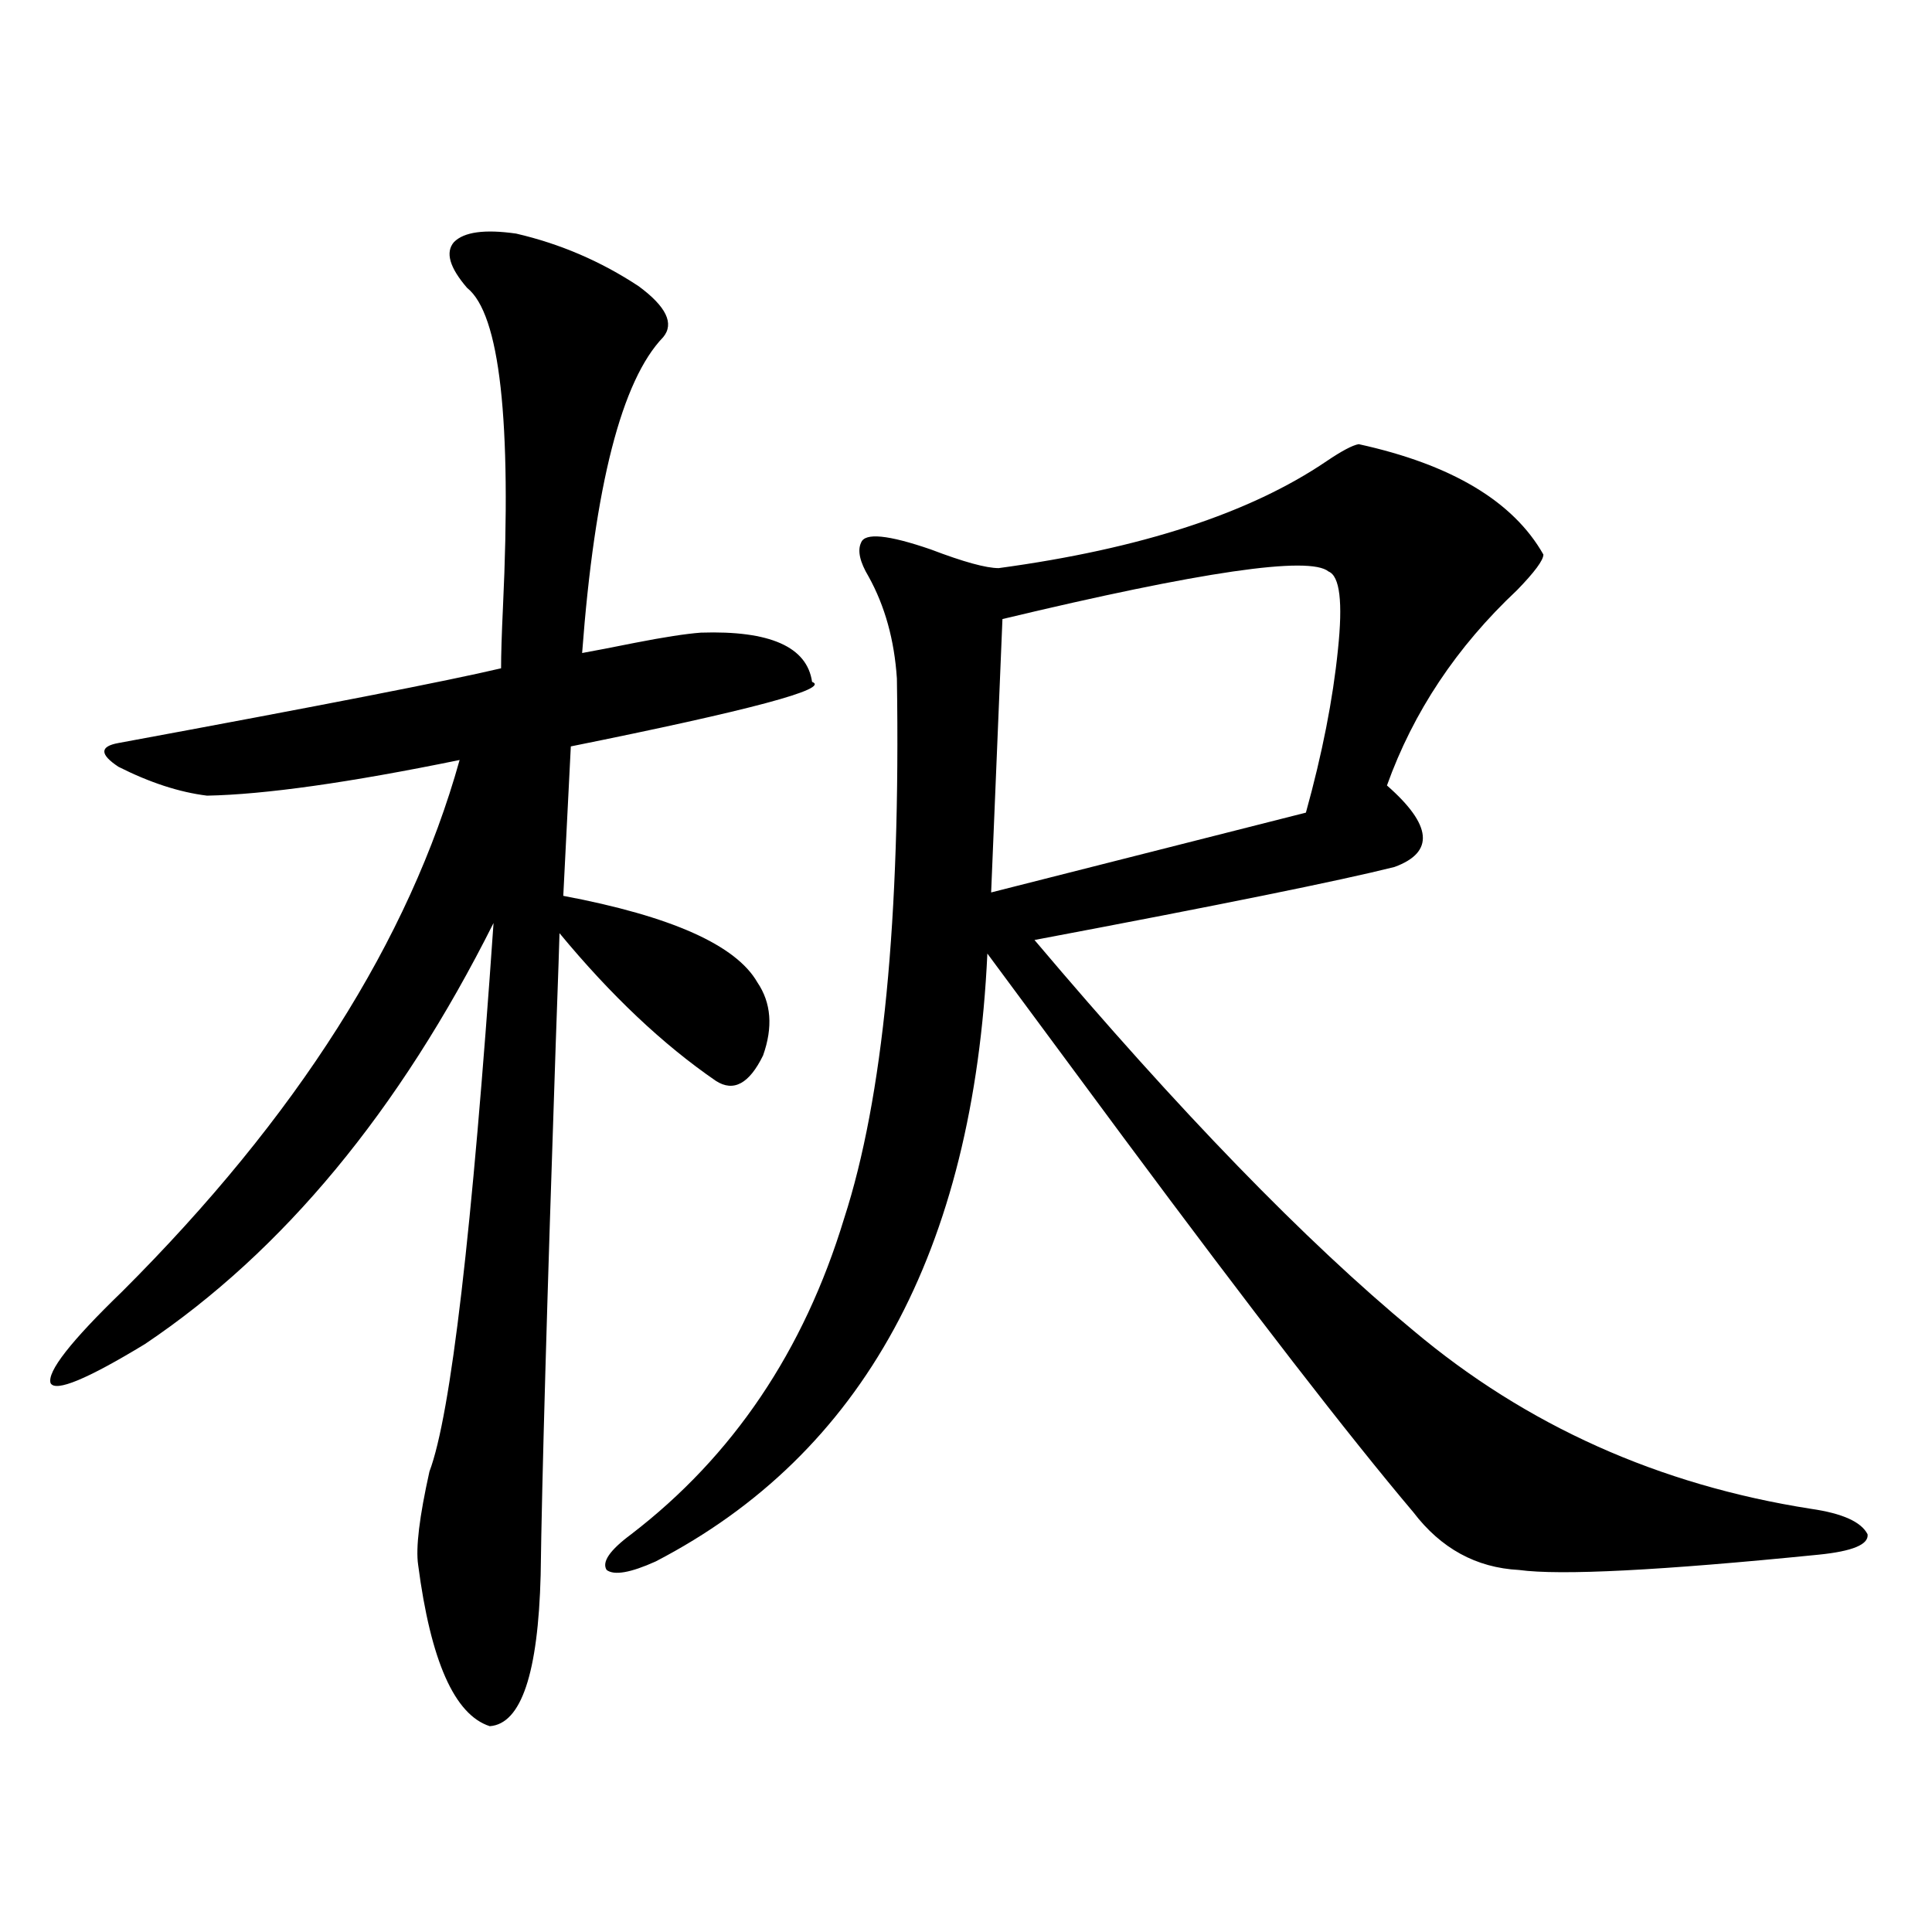
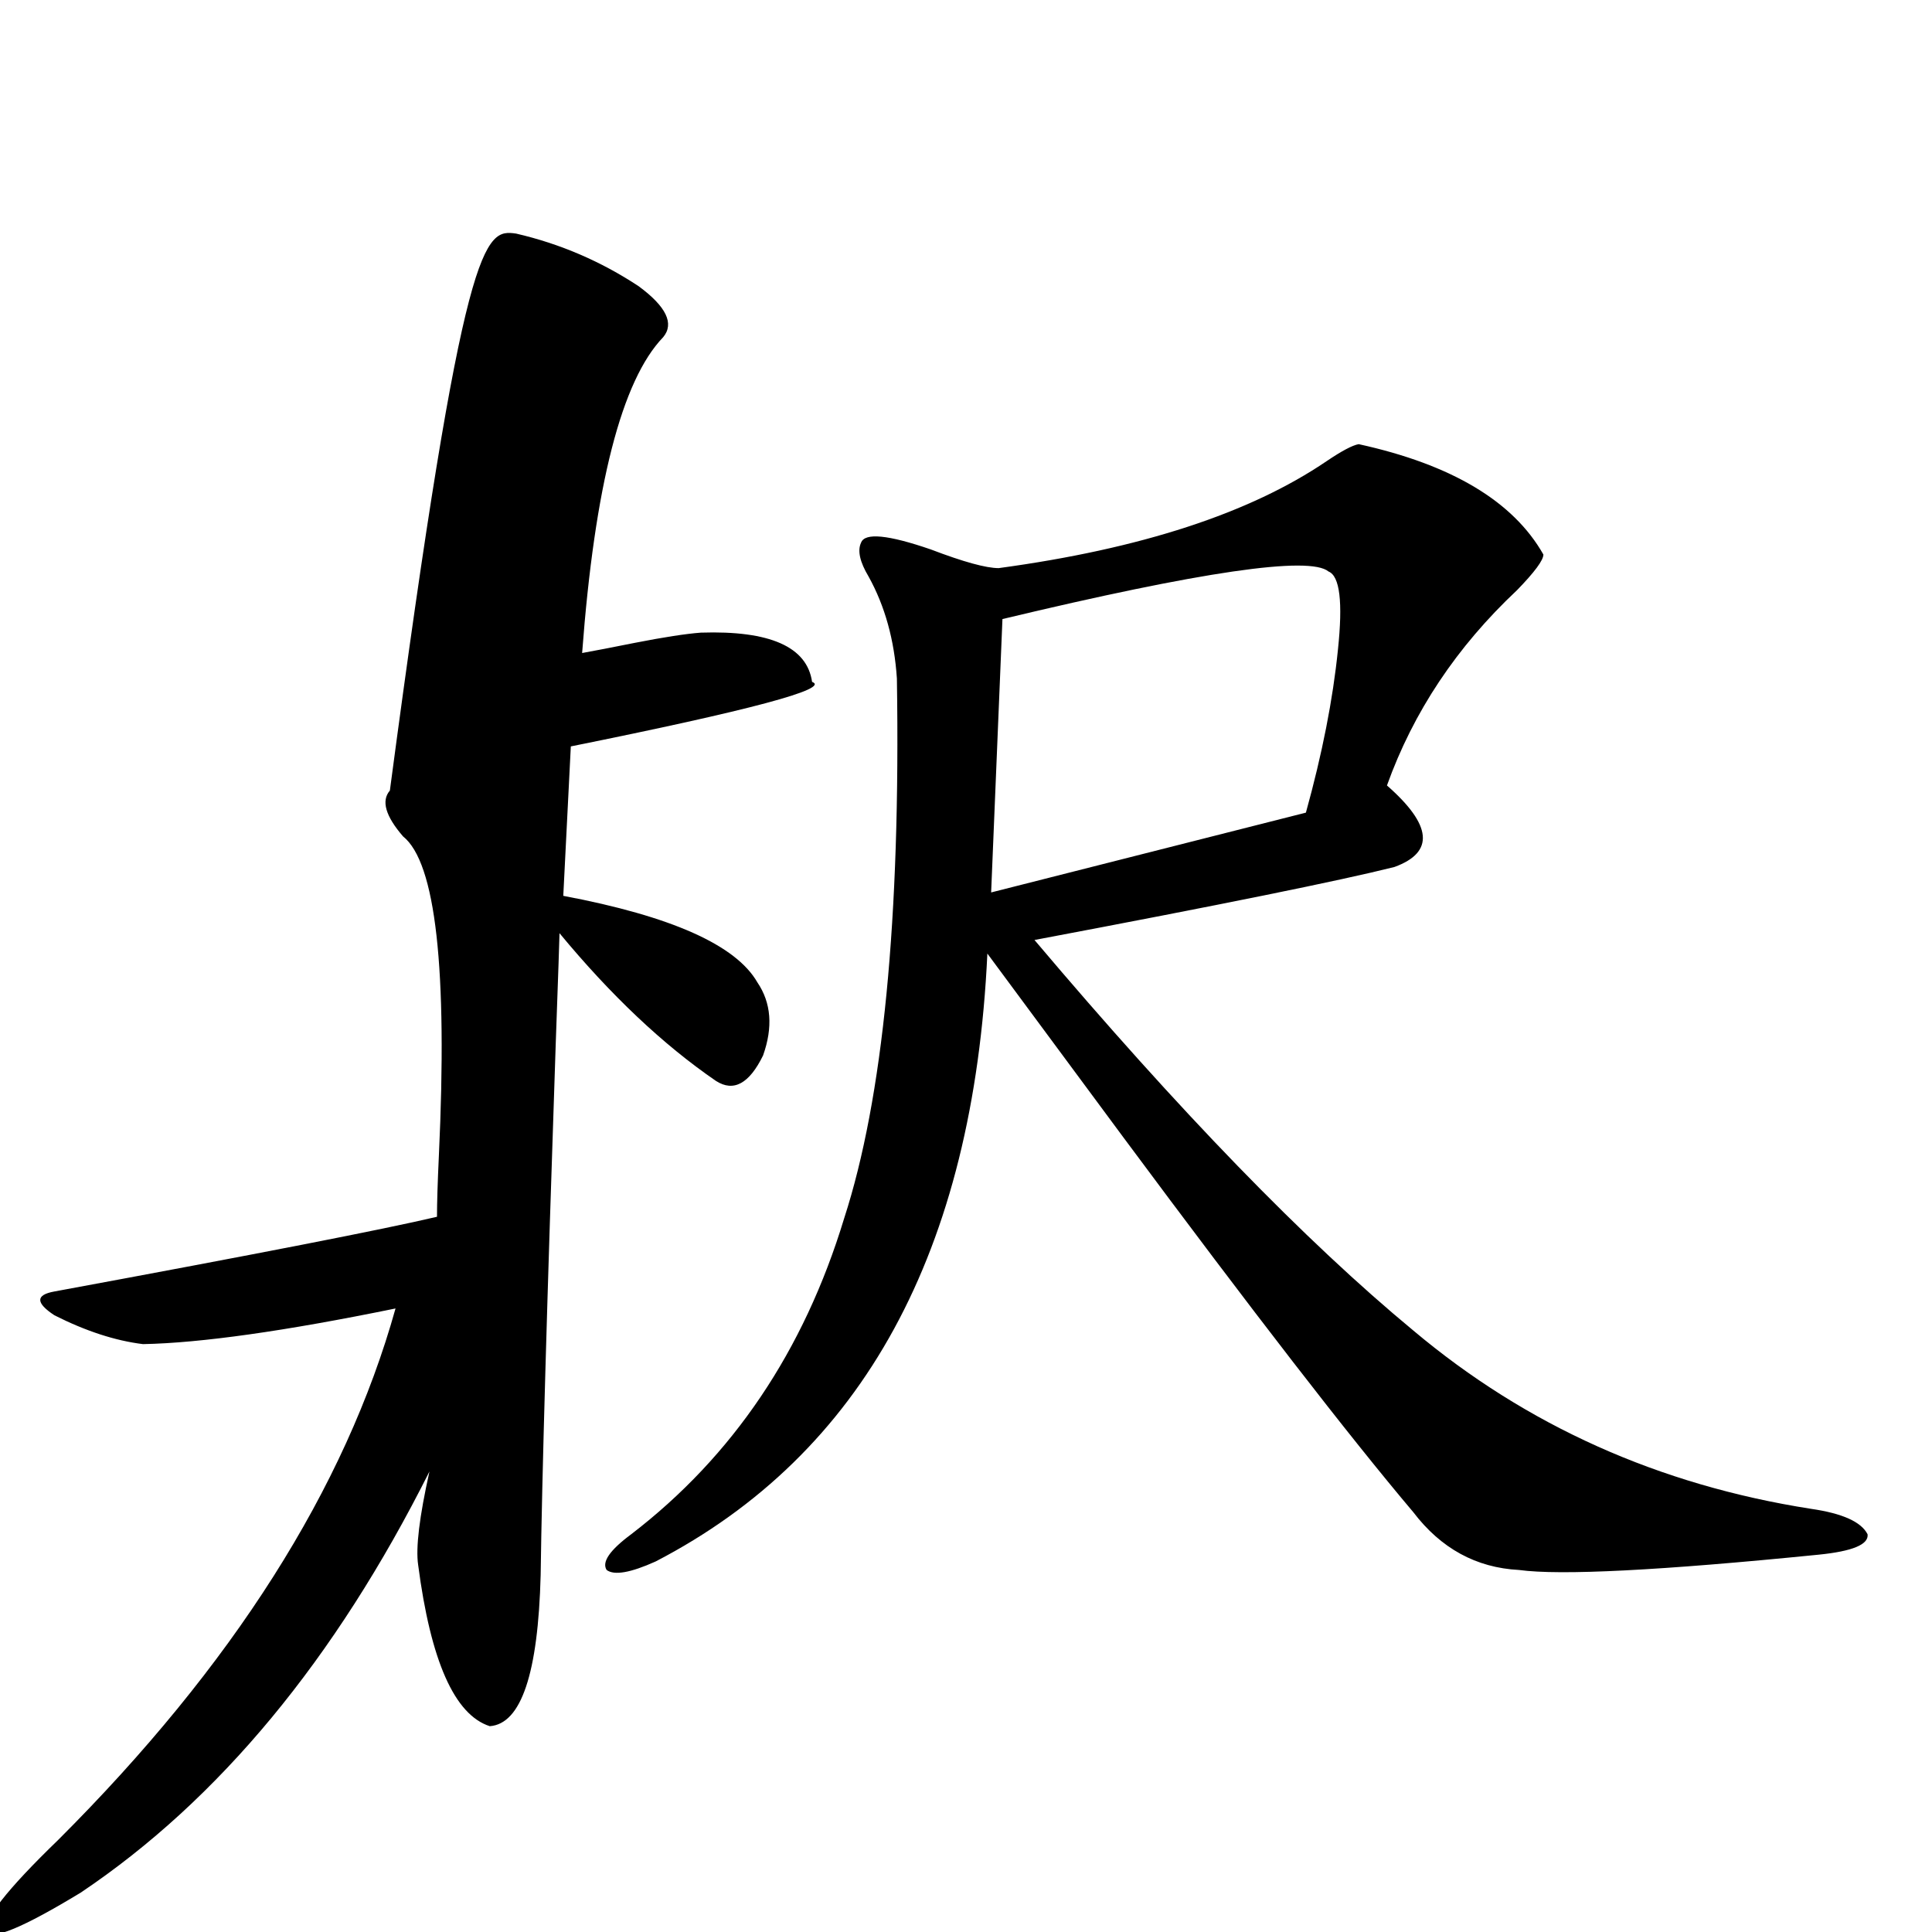
<svg xmlns="http://www.w3.org/2000/svg" version="1.1" id="图层_1" x="0px" y="0px" width="1000px" height="1000px" viewBox="0 0 1000 1000" enable-background="new 0 0 1000 1000" xml:space="preserve">
-   <path d="M267.164,120.91c22.759,5.273,43.901,14.364,63.413,27.246c14.299,10.547,18.536,19.336,12.683,26.367  C321.797,196.798,307.804,251.29,301.31,338c6.494-1.167,15.609-2.925,27.316-5.273c14.954-2.925,26.341-4.683,34.146-5.273  c35.762-1.167,54.953,7.333,57.56,25.488c9.756,3.516-31.874,14.653-124.875,33.398l-3.902,77.344  c55.929,10.547,89.419,25.488,100.485,44.824c7.149,10.547,8.125,23.153,2.927,37.793c-7.164,14.653-15.289,19.048-24.39,13.184  c-27.316-18.745-54.313-44.233-80.974-76.465c0,1.758-0.655,20.806-1.951,57.129c-4.558,134.774-7.164,226.47-7.805,275.098  c-1.311,50.977-10.091,77.042-26.341,78.223c-18.216-5.864-30.578-33.7-37.072-83.496c-1.311-8.789,0.641-24.897,5.854-48.34  c11.052-29.292,22.104-123.926,33.17-283.887c-48.779,97.271-108.945,169.931-180.483,217.969  c-29.923,18.169-46.188,24.911-48.779,20.215c-1.951-5.851,10.396-21.671,37.072-47.461  c90.395-90.226,148.609-181.934,174.63-275.098c-57.239,11.728-100.82,17.88-130.729,18.457  c-14.313-1.758-29.603-6.729-45.853-14.941c-9.756-6.44-9.756-10.547,0-12.305c104.708-19.336,170.728-32.218,198.044-38.672  c0-7.031,0.32-17.578,0.976-31.641c4.543-96.68-1.631-151.749-18.536-165.234c-9.115-10.547-11.387-18.457-6.829-23.73  C240.168,120.031,250.899,118.575,267.164,120.91z M703.251,229.895c48.124,10.547,79.998,29.595,95.607,57.129  c0,2.938-4.558,9.091-13.658,18.457c-31.219,29.306-53.657,62.993-67.315,101.074c23.414,20.517,24.71,34.579,3.902,42.188  c-27.972,7.031-90.089,19.638-186.337,37.793c74.785,88.481,140.149,155.868,196.093,202.148  c58.535,49.219,127.146,79.98,205.849,92.285c16.25,2.349,26.006,6.743,29.268,13.184c0.641,5.273-7.805,8.789-25.365,10.547  c-81.949,8.212-133.655,10.849-155.118,7.91c-22.118-1.167-40.334-11.124-54.633-29.883c-33.17-39.249-83.26-103.999-150.24-194.238  c-29.923-40.43-53.337-72.07-70.242-94.922c-7.164,154.11-64.389,258.989-171.703,314.648c-13.018,5.864-21.463,7.333-25.365,4.395  c-2.606-4.093,1.616-10.245,12.683-18.457c52.682-40.43,89.419-94.922,110.241-163.477c20.152-62.101,29.268-155.265,27.316-279.492  c-1.311-19.913-6.188-37.491-14.634-52.734c-4.558-7.608-5.854-13.472-3.902-17.578c1.951-5.273,13.979-4.093,36.097,3.516  c16.905,6.454,28.612,9.668,35.121,9.668c73.489-9.956,130.073-28.413,169.752-55.371  C694.471,233.41,699.989,230.485,703.251,229.895z M687.642,295.813c-9.756-8.198-66.02,0-168.776,24.609l-5.854,141.504  l162.923-41.309c8.445-30.46,13.979-58.585,16.585-84.375C695.111,311.633,693.495,298.161,687.642,295.813z" />
+   <path d="M267.164,120.91c22.759,5.273,43.901,14.364,63.413,27.246c14.299,10.547,18.536,19.336,12.683,26.367  C321.797,196.798,307.804,251.29,301.31,338c6.494-1.167,15.609-2.925,27.316-5.273c14.954-2.925,26.341-4.683,34.146-5.273  c35.762-1.167,54.953,7.333,57.56,25.488c9.756,3.516-31.874,14.653-124.875,33.398l-3.902,77.344  c55.929,10.547,89.419,25.488,100.485,44.824c7.149,10.547,8.125,23.153,2.927,37.793c-7.164,14.653-15.289,19.048-24.39,13.184  c-27.316-18.745-54.313-44.233-80.974-76.465c0,1.758-0.655,20.806-1.951,57.129c-4.558,134.774-7.164,226.47-7.805,275.098  c-1.311,50.977-10.091,77.042-26.341,78.223c-18.216-5.864-30.578-33.7-37.072-83.496c-1.311-8.789,0.641-24.897,5.854-48.34  c-48.779,97.271-108.945,169.931-180.483,217.969  c-29.923,18.169-46.188,24.911-48.779,20.215c-1.951-5.851,10.396-21.671,37.072-47.461  c90.395-90.226,148.609-181.934,174.63-275.098c-57.239,11.728-100.82,17.88-130.729,18.457  c-14.313-1.758-29.603-6.729-45.853-14.941c-9.756-6.44-9.756-10.547,0-12.305c104.708-19.336,170.728-32.218,198.044-38.672  c0-7.031,0.32-17.578,0.976-31.641c4.543-96.68-1.631-151.749-18.536-165.234c-9.115-10.547-11.387-18.457-6.829-23.73  C240.168,120.031,250.899,118.575,267.164,120.91z M703.251,229.895c48.124,10.547,79.998,29.595,95.607,57.129  c0,2.938-4.558,9.091-13.658,18.457c-31.219,29.306-53.657,62.993-67.315,101.074c23.414,20.517,24.71,34.579,3.902,42.188  c-27.972,7.031-90.089,19.638-186.337,37.793c74.785,88.481,140.149,155.868,196.093,202.148  c58.535,49.219,127.146,79.98,205.849,92.285c16.25,2.349,26.006,6.743,29.268,13.184c0.641,5.273-7.805,8.789-25.365,10.547  c-81.949,8.212-133.655,10.849-155.118,7.91c-22.118-1.167-40.334-11.124-54.633-29.883c-33.17-39.249-83.26-103.999-150.24-194.238  c-29.923-40.43-53.337-72.07-70.242-94.922c-7.164,154.11-64.389,258.989-171.703,314.648c-13.018,5.864-21.463,7.333-25.365,4.395  c-2.606-4.093,1.616-10.245,12.683-18.457c52.682-40.43,89.419-94.922,110.241-163.477c20.152-62.101,29.268-155.265,27.316-279.492  c-1.311-19.913-6.188-37.491-14.634-52.734c-4.558-7.608-5.854-13.472-3.902-17.578c1.951-5.273,13.979-4.093,36.097,3.516  c16.905,6.454,28.612,9.668,35.121,9.668c73.489-9.956,130.073-28.413,169.752-55.371  C694.471,233.41,699.989,230.485,703.251,229.895z M687.642,295.813c-9.756-8.198-66.02,0-168.776,24.609l-5.854,141.504  l162.923-41.309c8.445-30.46,13.979-58.585,16.585-84.375C695.111,311.633,693.495,298.161,687.642,295.813z" />
</svg>